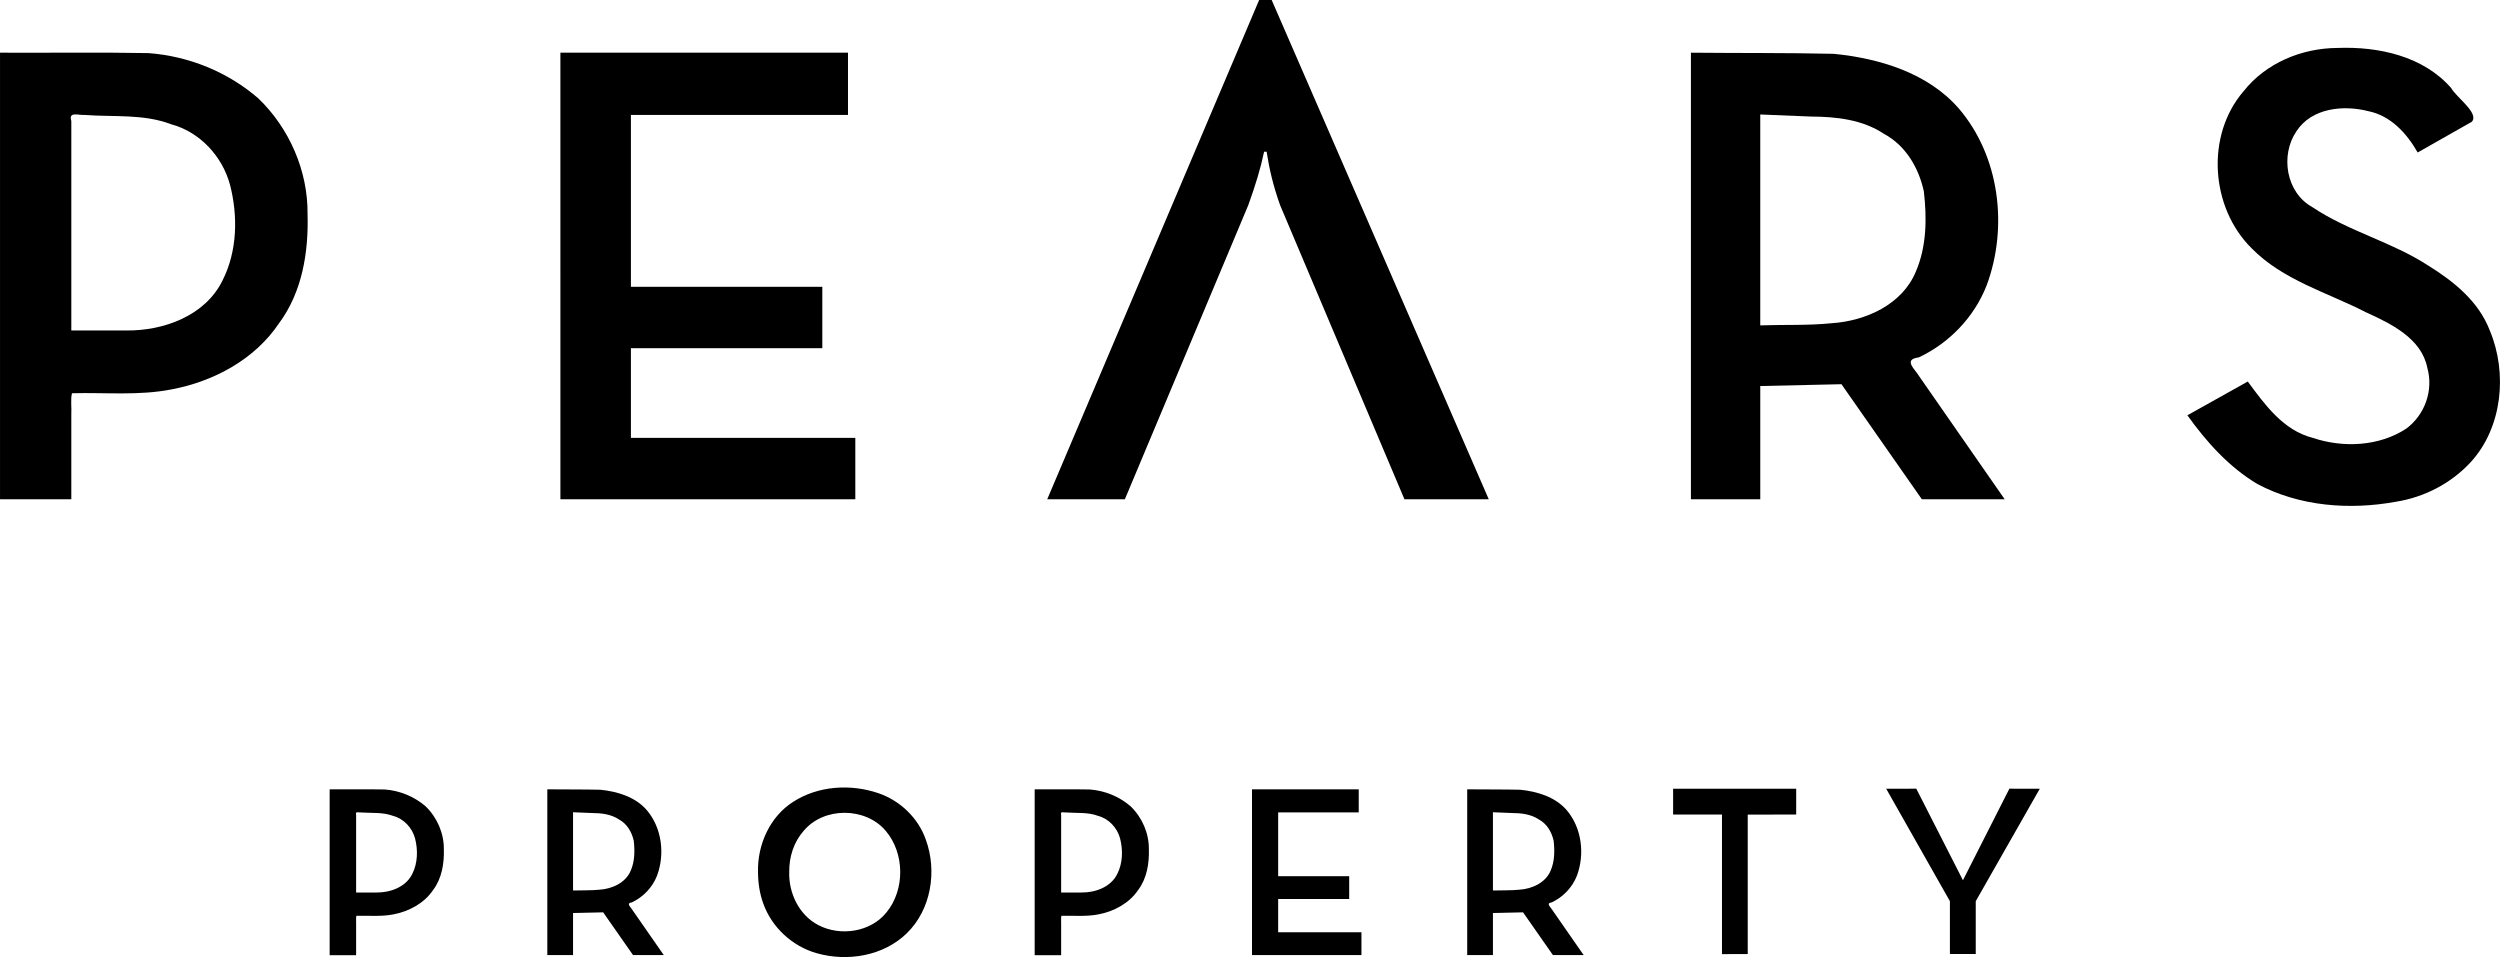
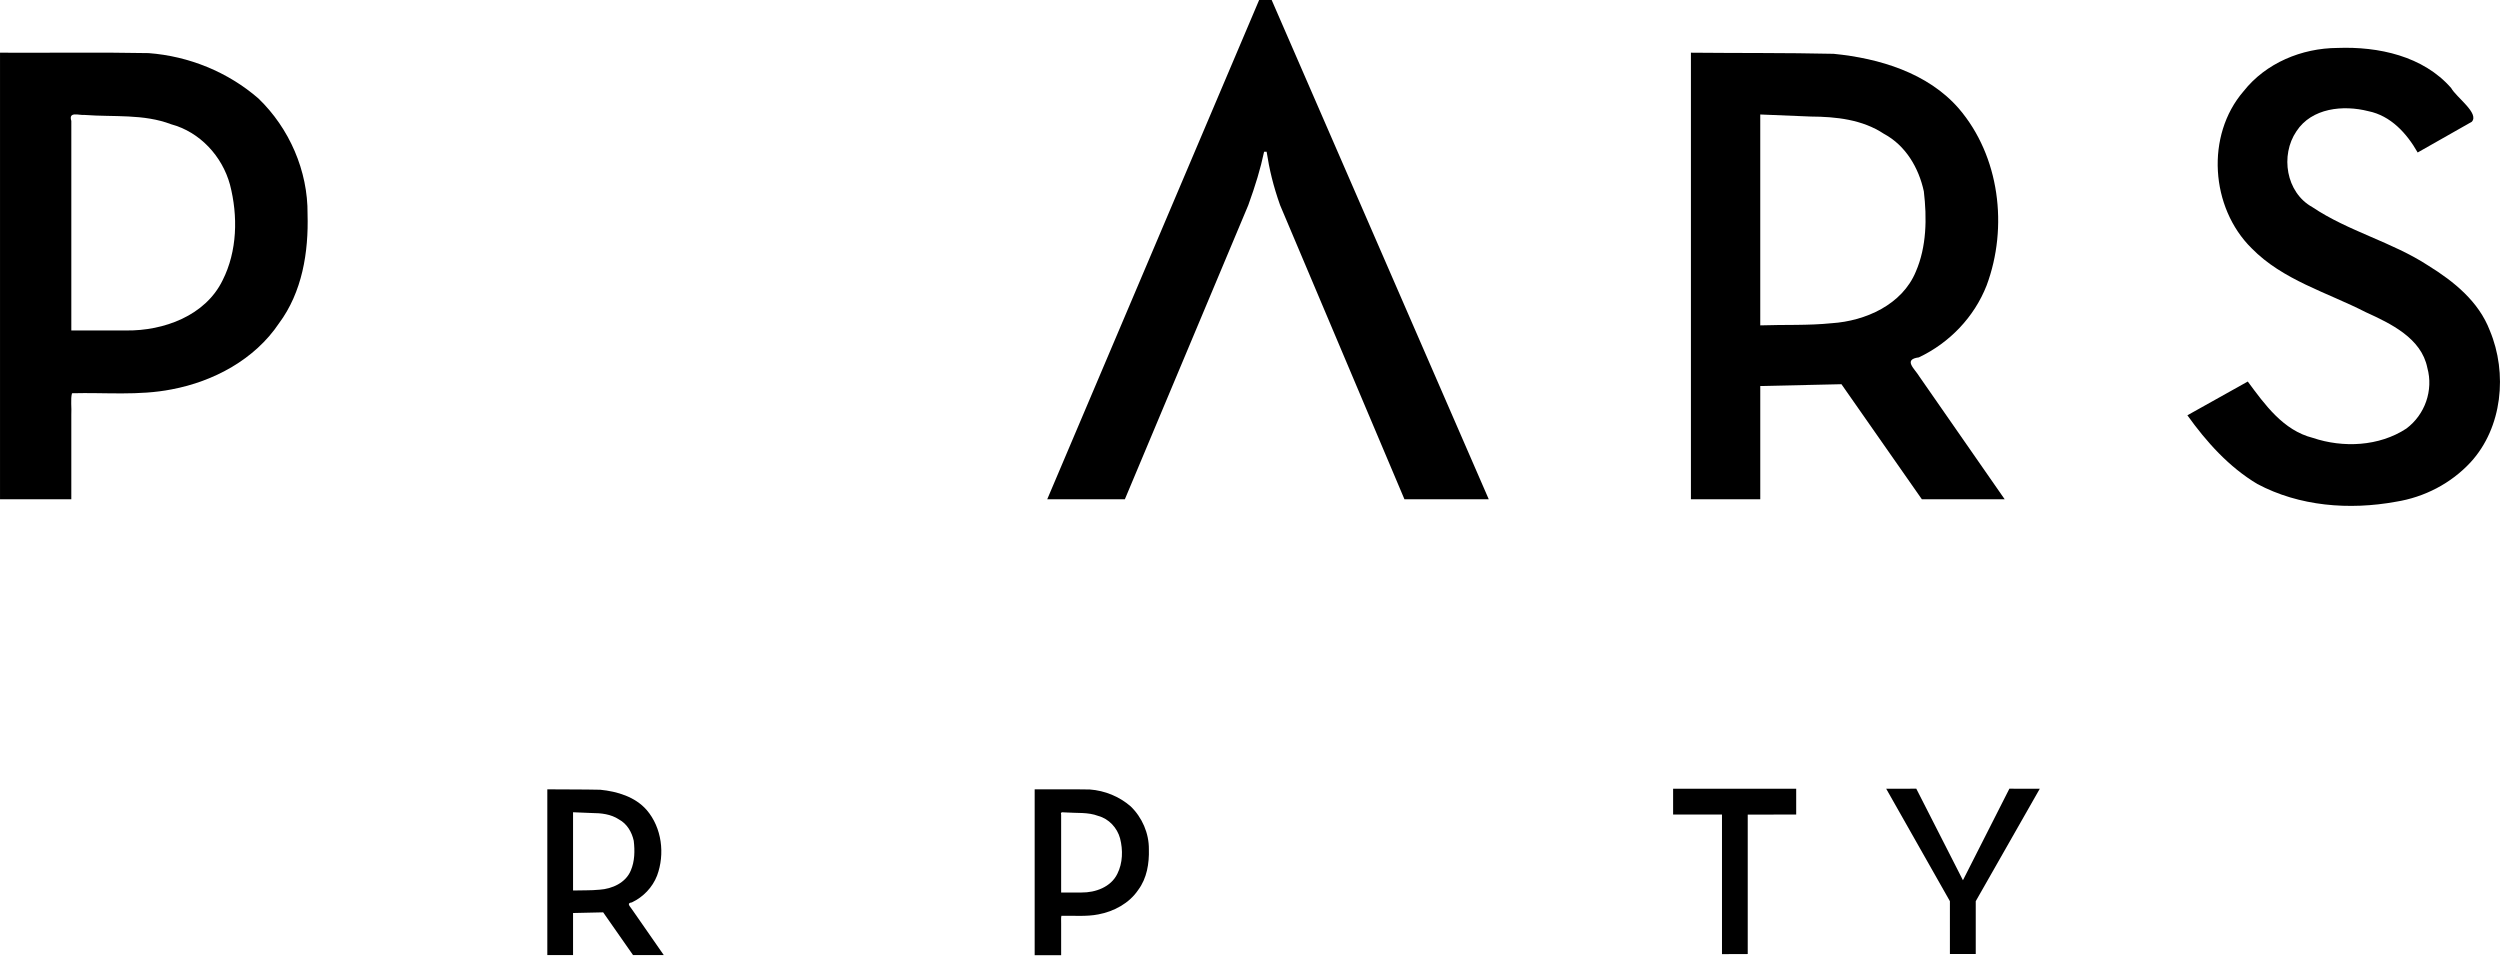
<svg xmlns="http://www.w3.org/2000/svg" width="350" height="133.99" version="1.1" viewBox="0 0 350 133.995">
  <g stroke-width=".487">
    <path d="m146.61 69.902h10.869l17.278-41.174c1.005-2.786 1.699-5.046 2.217-7.487h0.353c0.384 2.501 0.94 4.815 1.888 7.487l17.409 41.174h11.804l-30.394-69.902h-1.754z" />
    <path d="m-0.002 7.377c6.935 0.037 13.874-0.075 20.806 0.059 5.636 0.426 11.085 2.636 15.365 6.345 4.332 4.171 6.944 10.141 6.884 16.187 0.154 5.337-0.743 10.927-4.007 15.309-3.384 5.046-9.139 8.131-15.022 9.237-4.595 0.907-9.3 0.416-13.951 0.542-0.222 0.822-0.031 2.057-0.095 3.037v11.809h-9.982v-62.523zm17.684 38.891c5.23 0.06 11.06-2.059 13.476-7.021 2.067-4.087 2.166-9.017 1.035-13.391-1.086-3.986-4.208-7.378-8.242-8.46-3.847-1.472-8.052-0.996-12.087-1.302-0.828 0.072-2.319-0.545-1.885 0.839v29.335z" />
-     <path d="m78.452 7.377h40.264v8.712h-30.392v24.061h26.798v8.603h-26.798v12.548h31.418v8.602h-41.289z" />
    <path d="m236.73 7.377c6.657 0.068 13.318 0.006 19.973 0.157 6.39 0.628 13.179 2.657 17.526 7.65 5.739 6.688 6.937 16.62 3.907 24.766-1.733 4.438-5.197 8.05-9.494 10.084-2.253 0.295-0.572 1.605 0.053 2.654l11.966 17.214h-11.596c-3.753-5.37-7.506-10.741-11.259-16.111-3.789 0.084-7.577 0.169-11.366 0.253v15.859h-9.709v-62.523zm19.717 37.874c4.734-0.313 9.862-2.595 11.771-7.217 1.519-3.497 1.563-7.506 1.123-11.243-0.707-3.286-2.546-6.426-5.58-8.051-3.037-2.018-6.709-2.403-10.259-2.424l-7.063-0.288v29.526c3.335-0.119 6.684 0.038 10.008-0.304z" />
    <path d="m338.48 21.351c-1.523-2.678-3.767-5.154-6.913-5.788-3.498-0.893-7.923-0.461-10.059 2.812-2.287 3.361-1.471 8.574 2.214 10.616 5.06 3.401 11.151 4.867 16.26 8.204 3.587 2.221 7.054 5.026 8.601 9.09 2.497 5.959 1.767 13.576-2.691 18.435-2.756 2.973-6.474 4.894-10.47 5.529-6.5 1.184-13.5 0.65-19.393-2.49-3.973-2.373-7.12-5.885-9.79-9.616 2.818-1.576 5.636-3.151 8.455-4.727 2.389 3.236 4.966 6.84 9.096 7.887 4.248 1.432 9.293 1.201 13.099-1.296 2.619-1.949 3.817-5.367 2.942-8.515-0.828-4.155-5.133-6.193-8.625-7.787-5.416-2.776-11.62-4.49-15.979-8.951-5.747-5.67-6.453-15.785-1.135-21.961 3.135-3.981 8.162-6.052 13.163-6.08 5.72-0.219 11.987 1.125 15.909 5.608 0.746 1.332 3.976 3.537 2.894 4.729-2.526 1.434-5.051 2.868-7.577 4.301z" />
-     <path d="m106.12 122.06c-0.092-3.811 1.667-7.745 4.945-9.814 3.478-2.239 8.011-2.518 11.879-1.206 3.066 1.038 5.622 3.48 6.682 6.553 1.589 4.388 0.731 9.768-2.684 13.076-3.264 3.181-8.294 4.003-12.589 2.791-3.423-0.963-6.304-3.615-7.5-6.97-0.513-1.416-0.735-2.927-0.733-4.43zm4.369 0c-0.095 2.974 1.378 6.061 4.078 7.461 3.083 1.606 7.315 0.989 9.538-1.783 2.608-3.185 2.56-8.261-0.097-11.404-2.835-3.37-8.681-3.396-11.507 0-1.382 1.564-2.034 3.658-2.011 5.726z" />
    <path d="m241.08 114.04h-6.843v-3.617h17.232v3.617l-6.785 7e-3v19.522l-3.604 0.013z" />
    <path d="m272.99 126.17-8.919-15.741 4.213-9e-3c1.908 3.743 3.812 7.489 5.723 11.231l0.807 1.588 0.813-1.602c1.897-3.739 3.793-7.478 5.69-11.217l4.255 9e-3 -8.964 15.741v7.394h-3.617z" />
-     <path d="m46.143 110.51c2.576 0.014 5.153-0.028 7.728 0.022 2.093 0.158 4.117 0.979 5.707 2.357 1.609 1.549 2.579 3.767 2.557 6.012 0.057 1.982-0.276 4.059-1.488 5.686-1.257 1.874-3.394 3.02-5.579 3.431-1.707 0.337-3.454 0.155-5.181 0.201-0.082 0.305-0.012 0.764-0.035 1.128v4.386h-3.707v-23.223zm6.568 14.445c1.942 0.021 4.108-0.764 5.005-2.608 0.768-1.518 0.804-3.349 0.385-4.973-0.403-1.481-1.563-2.74-3.061-3.142-1.429-0.547-2.991-0.37-4.489-0.483-0.308 0.027-0.861-0.202-0.7 0.312v10.896h2.861z" />
-     <path d="m175.28 110.51h14.943v3.233h-11.279v8.93h9.945v3.193h-9.945v4.657h11.66v3.192h-15.324z" />
    <path d="m76.621 110.51c2.47 0.025 4.942 2e-3 7.41 0.058 2.371 0.233 4.89 0.986 6.503 2.839 2.13 2.482 2.574 6.167 1.45 9.19-0.643 1.647-1.929 2.987-3.523 3.742-0.836 0.109-0.212 0.596 0.02 0.985 1.48 2.129 2.96 4.258 4.44 6.387h-4.303c-1.393-1.993-2.785-3.985-4.178-5.978-1.406 0.031-2.812 0.063-4.217 0.094v5.884h-3.603v-23.2zm7.316 14.053c1.756-0.116 3.659-0.963 4.367-2.678 0.564-1.297 0.58-2.785 0.417-4.172-0.263-1.219-0.945-2.384-2.07-2.987-1.127-0.749-2.489-0.892-3.806-0.899-0.874-0.036-1.747-0.071-2.621-0.107v10.955c1.237-0.044 2.48 0.014 3.713-0.113z" />
    <path d="m144.85 110.51c2.576 0.014 5.153-0.028 7.728 0.022 2.093 0.158 4.117 0.979 5.707 2.357 1.609 1.549 2.579 3.767 2.557 6.012 0.057 1.982-0.276 4.059-1.488 5.686-1.257 1.874-3.394 3.02-5.579 3.431-1.707 0.337-3.454 0.155-5.181 0.201-0.082 0.305-0.012 0.764-0.035 1.128v4.386h-3.707v-23.223zm6.568 14.445c1.942 0.021 4.108-0.764 5.005-2.608 0.768-1.518 0.804-3.349 0.385-4.973-0.403-1.481-1.563-2.74-3.061-3.142-1.429-0.547-2.991-0.37-4.489-0.483-0.308 0.027-0.861-0.202-0.7 0.312v10.896h2.861z" />
-     <path d="m205.41 110.51c2.47 0.025 4.942 2e-3 7.41 0.058 2.371 0.233 4.89 0.986 6.503 2.839 2.13 2.482 2.574 6.167 1.45 9.19-0.643 1.647-1.929 2.987-3.523 3.742-0.836 0.109-0.212 0.596 0.02 0.985 1.48 2.129 2.96 4.258 4.44 6.387h-4.303c-1.393-1.993-2.785-3.985-4.178-5.978-1.406 0.031-2.812 0.063-4.217 0.094v5.884h-3.603v-23.2zm7.316 14.053c1.756-0.116 3.659-0.963 4.367-2.678 0.564-1.297 0.58-2.785 0.417-4.172-0.263-1.219-0.945-2.384-2.07-2.987-1.127-0.749-2.489-0.892-3.806-0.899-0.874-0.036-1.747-0.071-2.621-0.107v10.955c1.237-0.044 2.48 0.014 3.713-0.113z" />
  </g>
</svg>